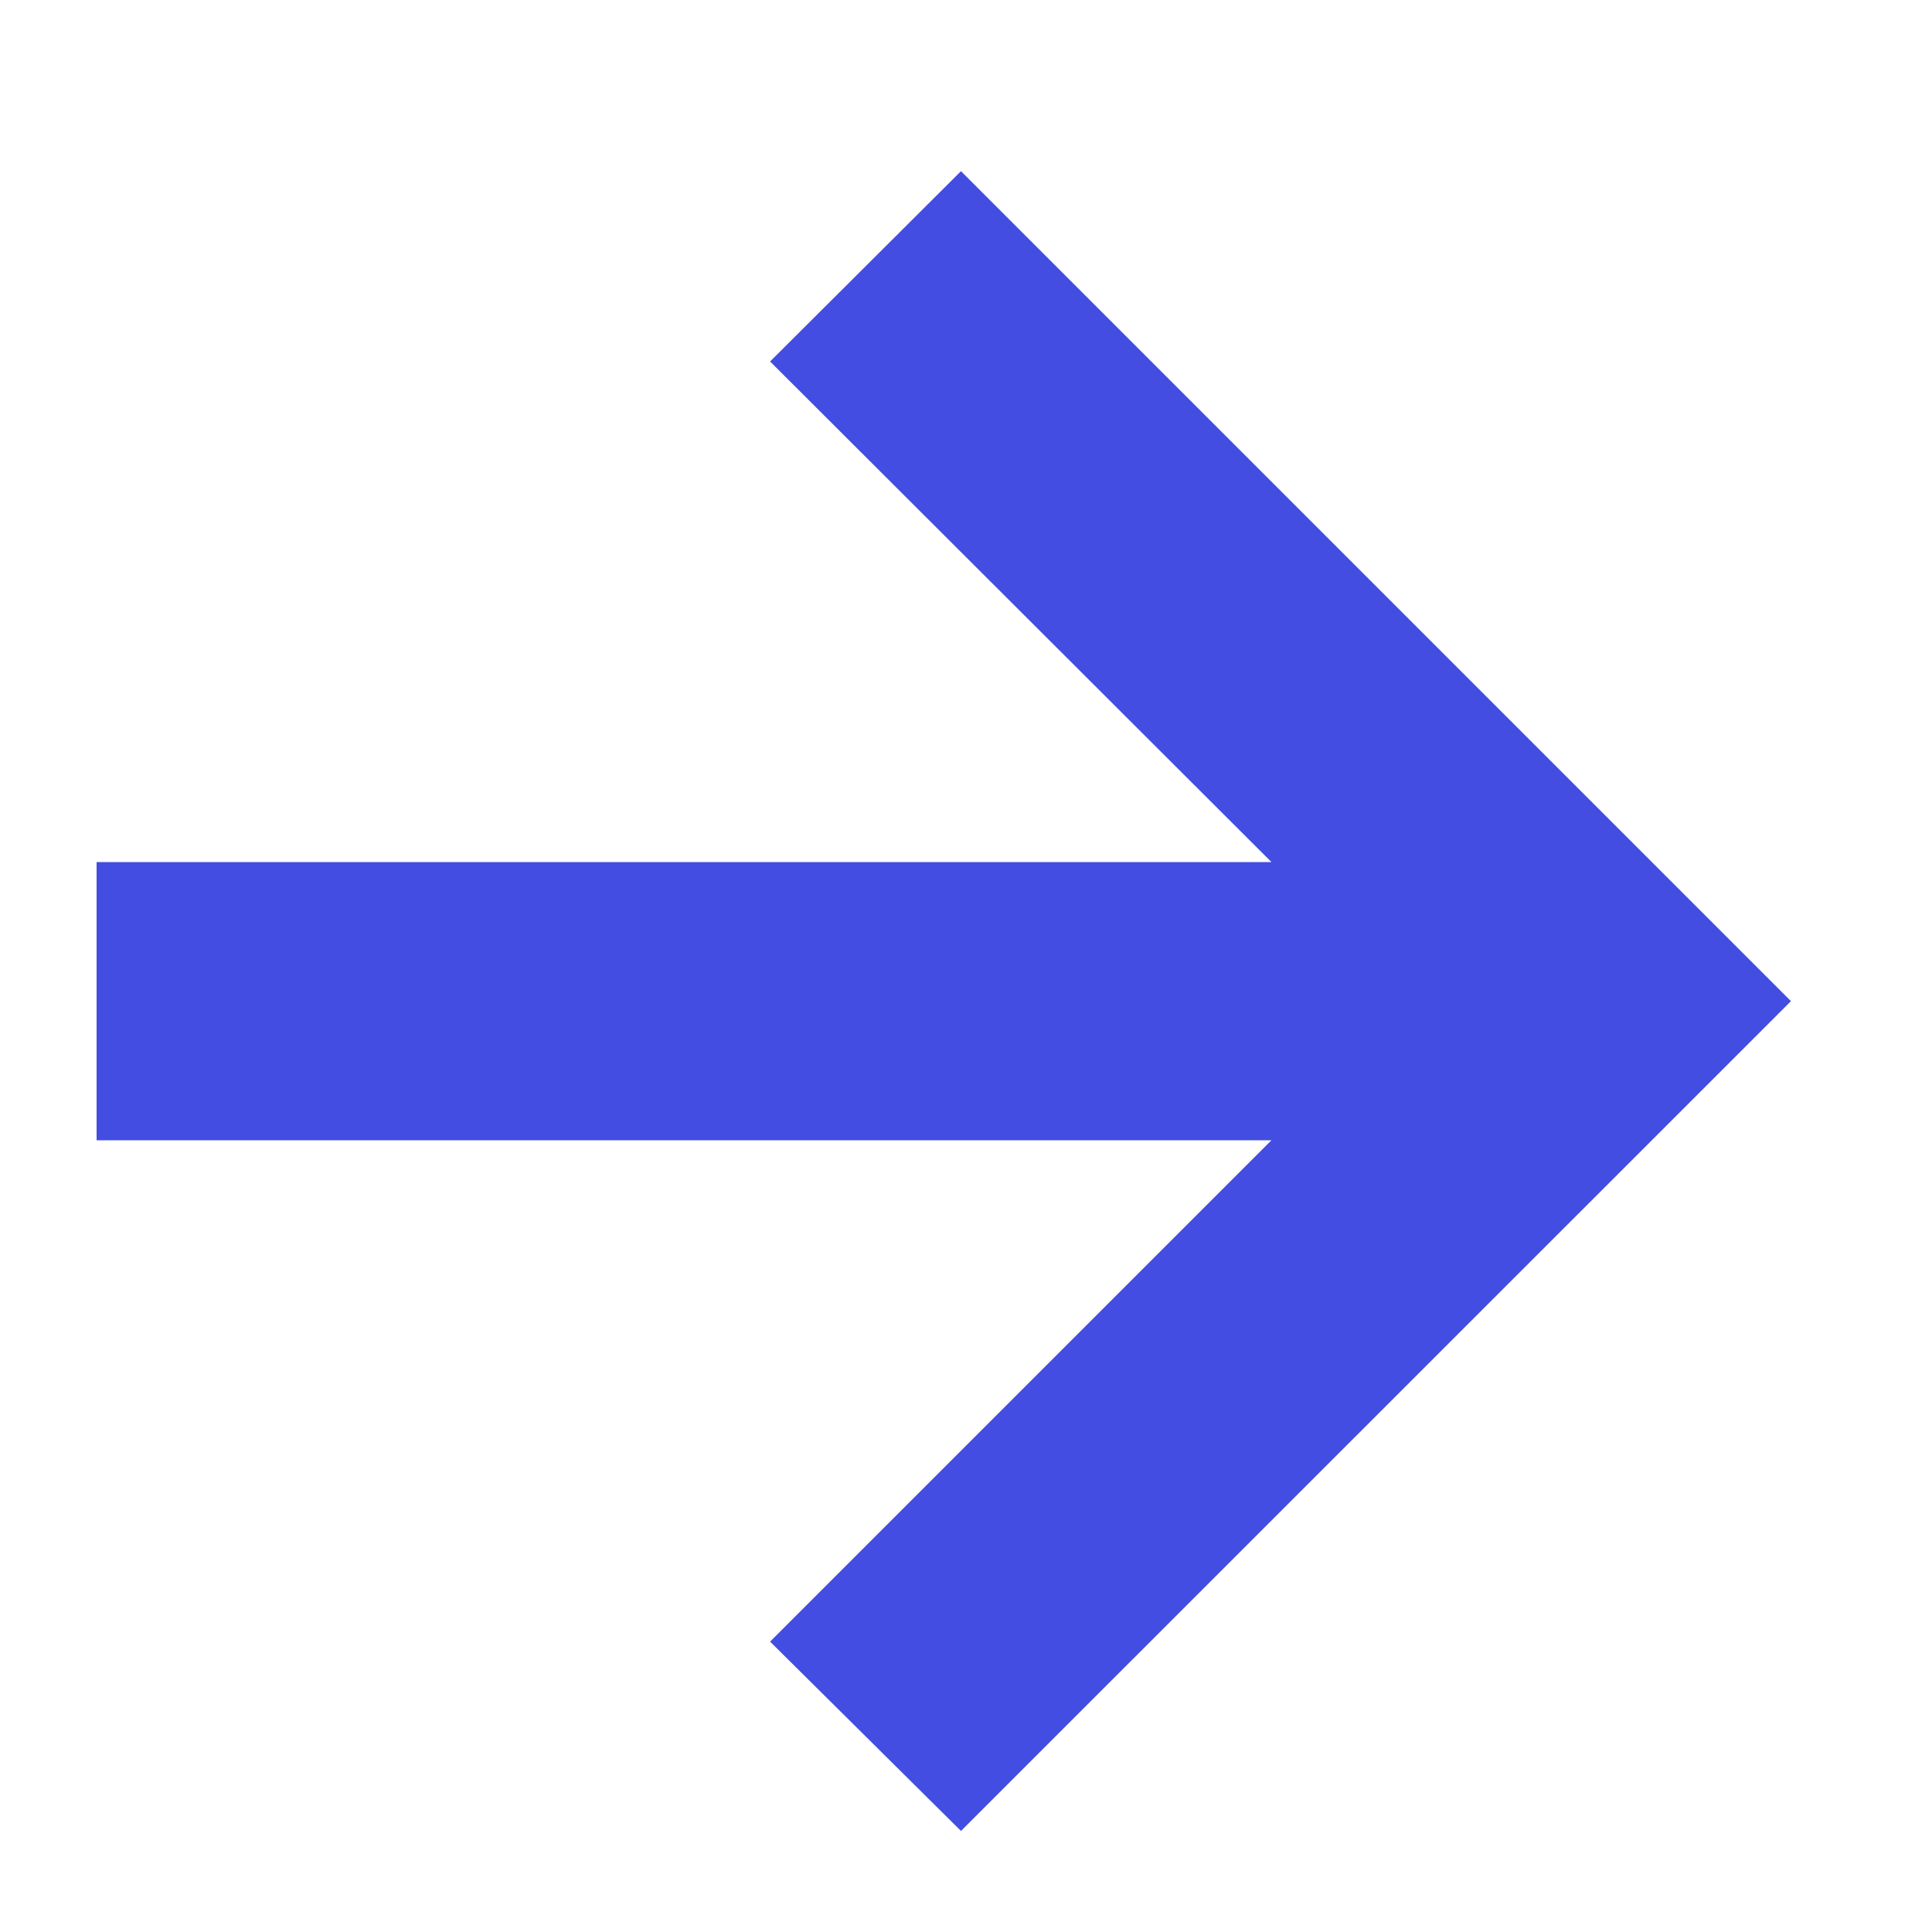
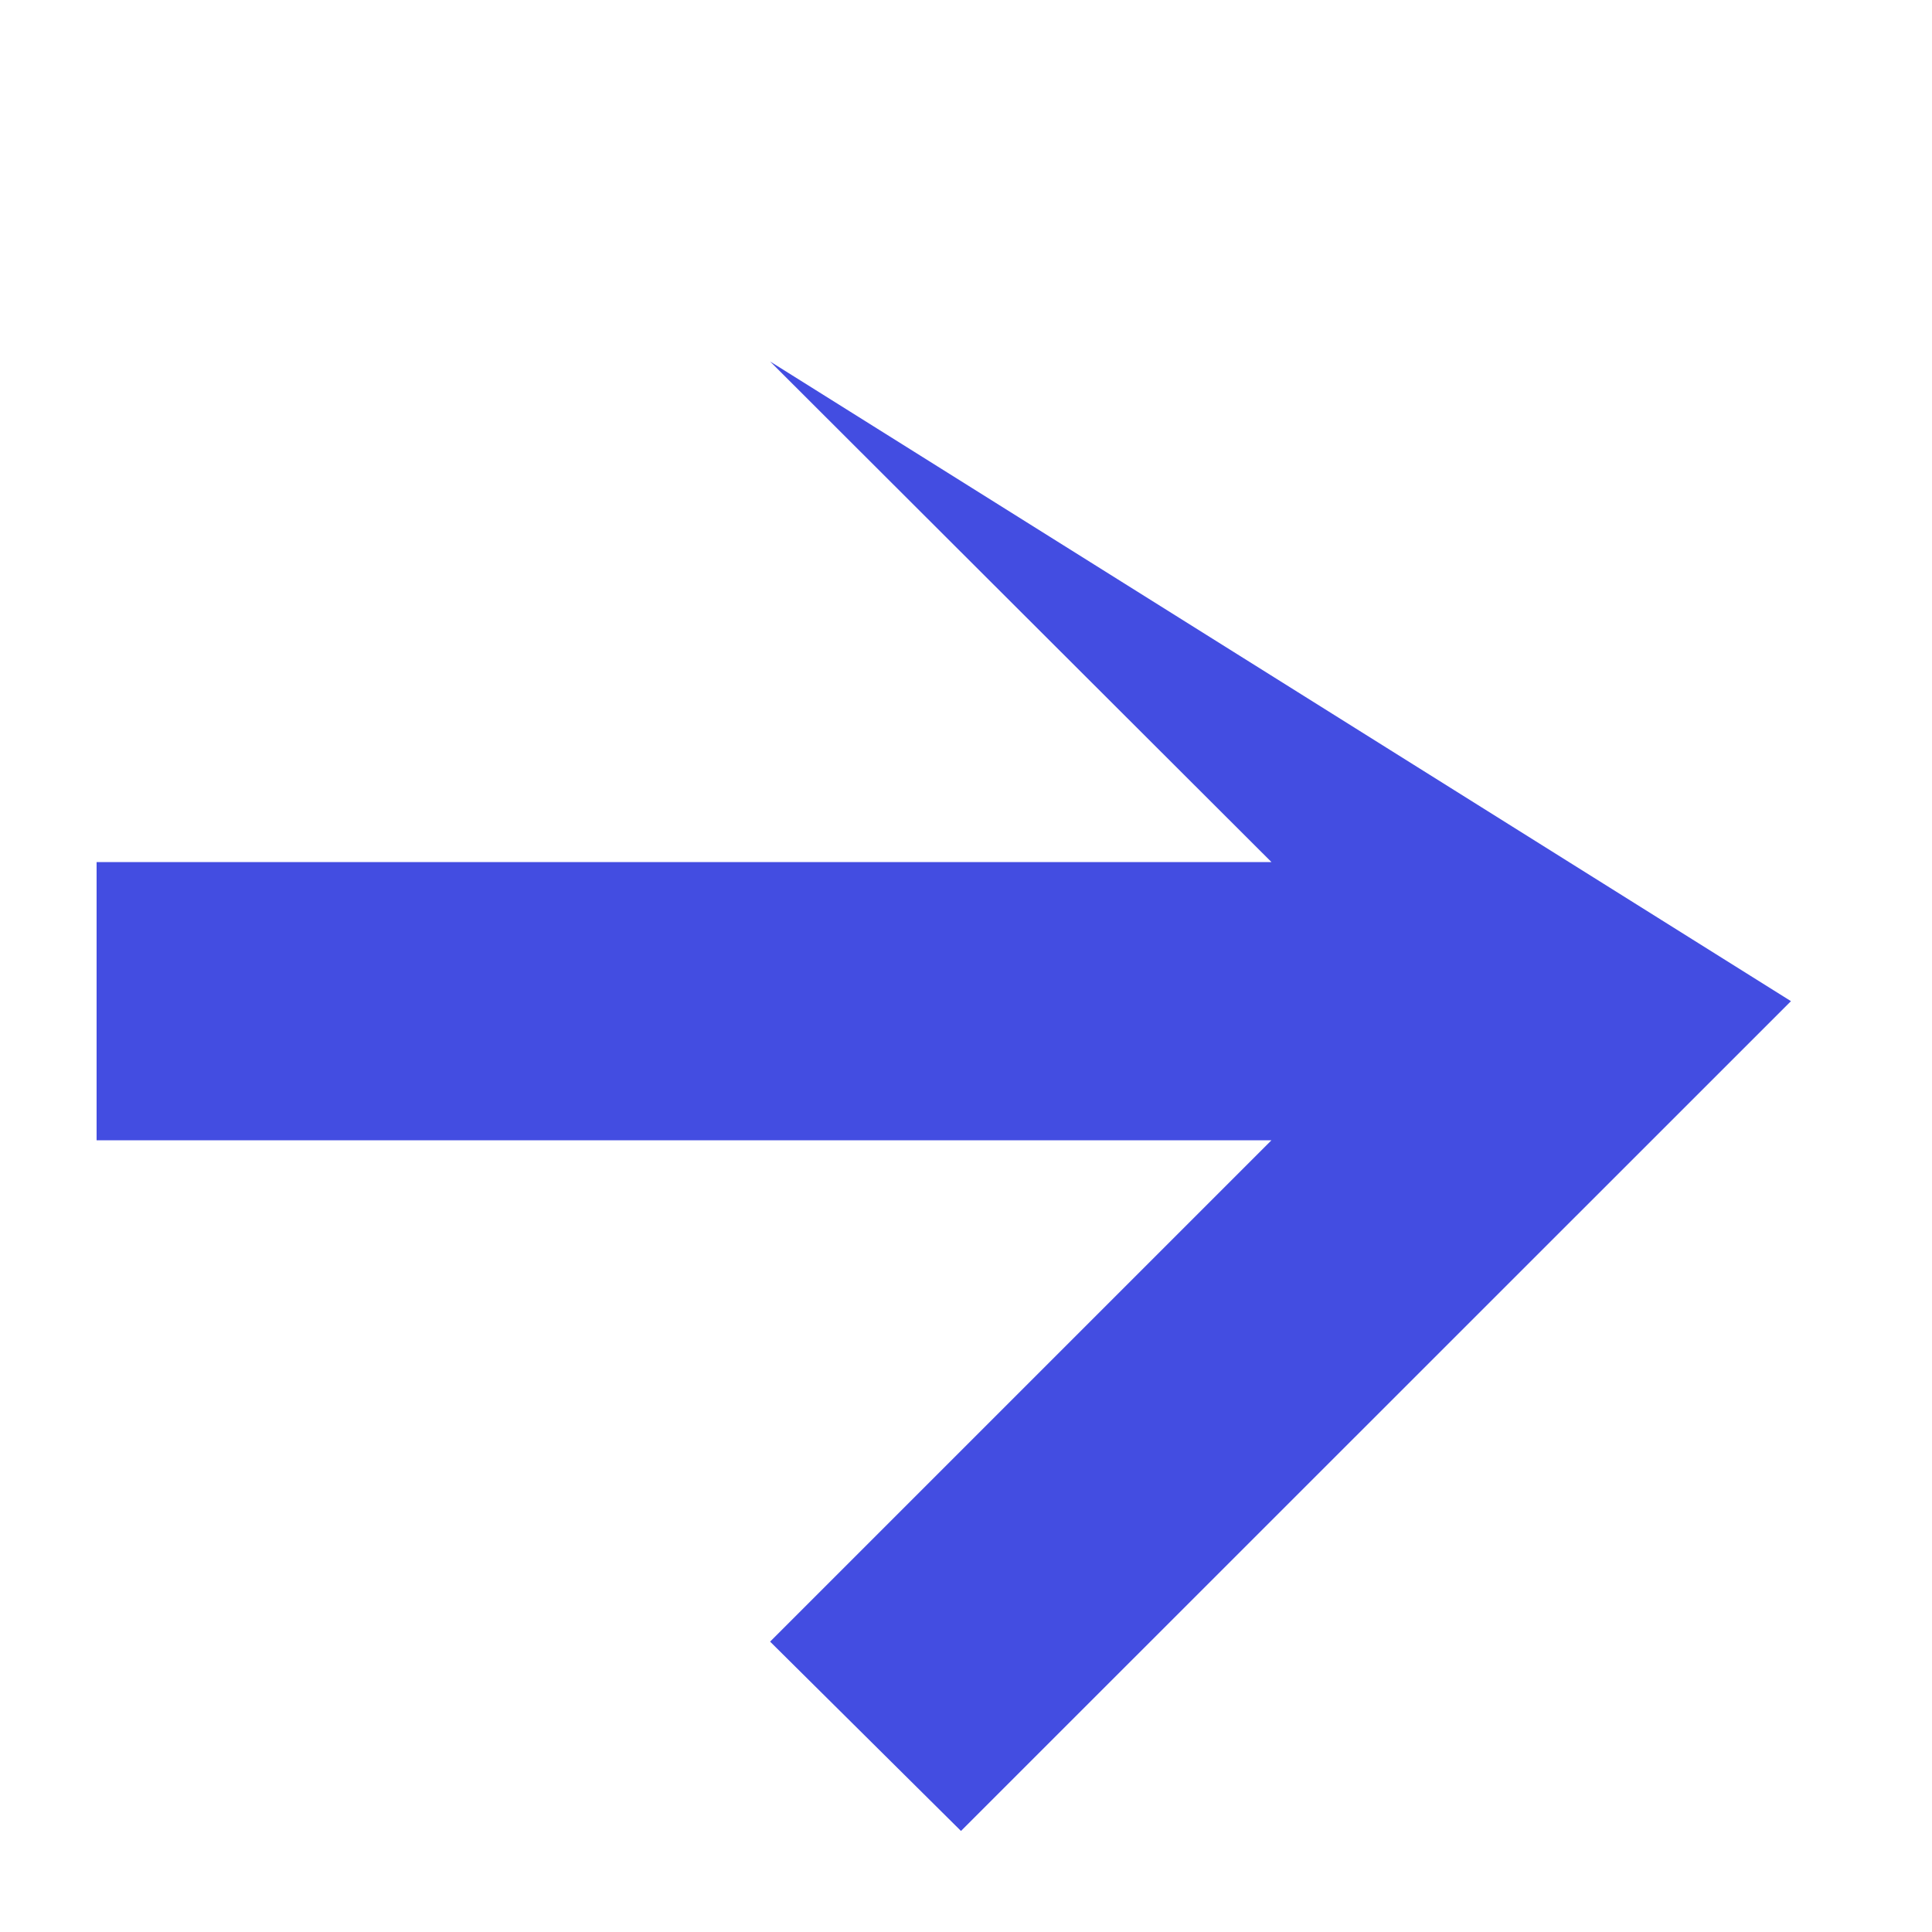
<svg xmlns="http://www.w3.org/2000/svg" width="10" height="10" viewBox="0 0 10 10" fill="none">
-   <path d="M4.974 9.477L3.986 8.497L6.581 5.902H0.5V4.462H6.581L3.986 1.871L4.974 0.886L9.27 5.182L4.974 9.477Z" fill="#434DE1" />
+   <path d="M4.974 9.477L3.986 8.497L6.581 5.902H0.5V4.462H6.581L3.986 1.871L9.27 5.182L4.974 9.477Z" fill="#434DE1" />
</svg>